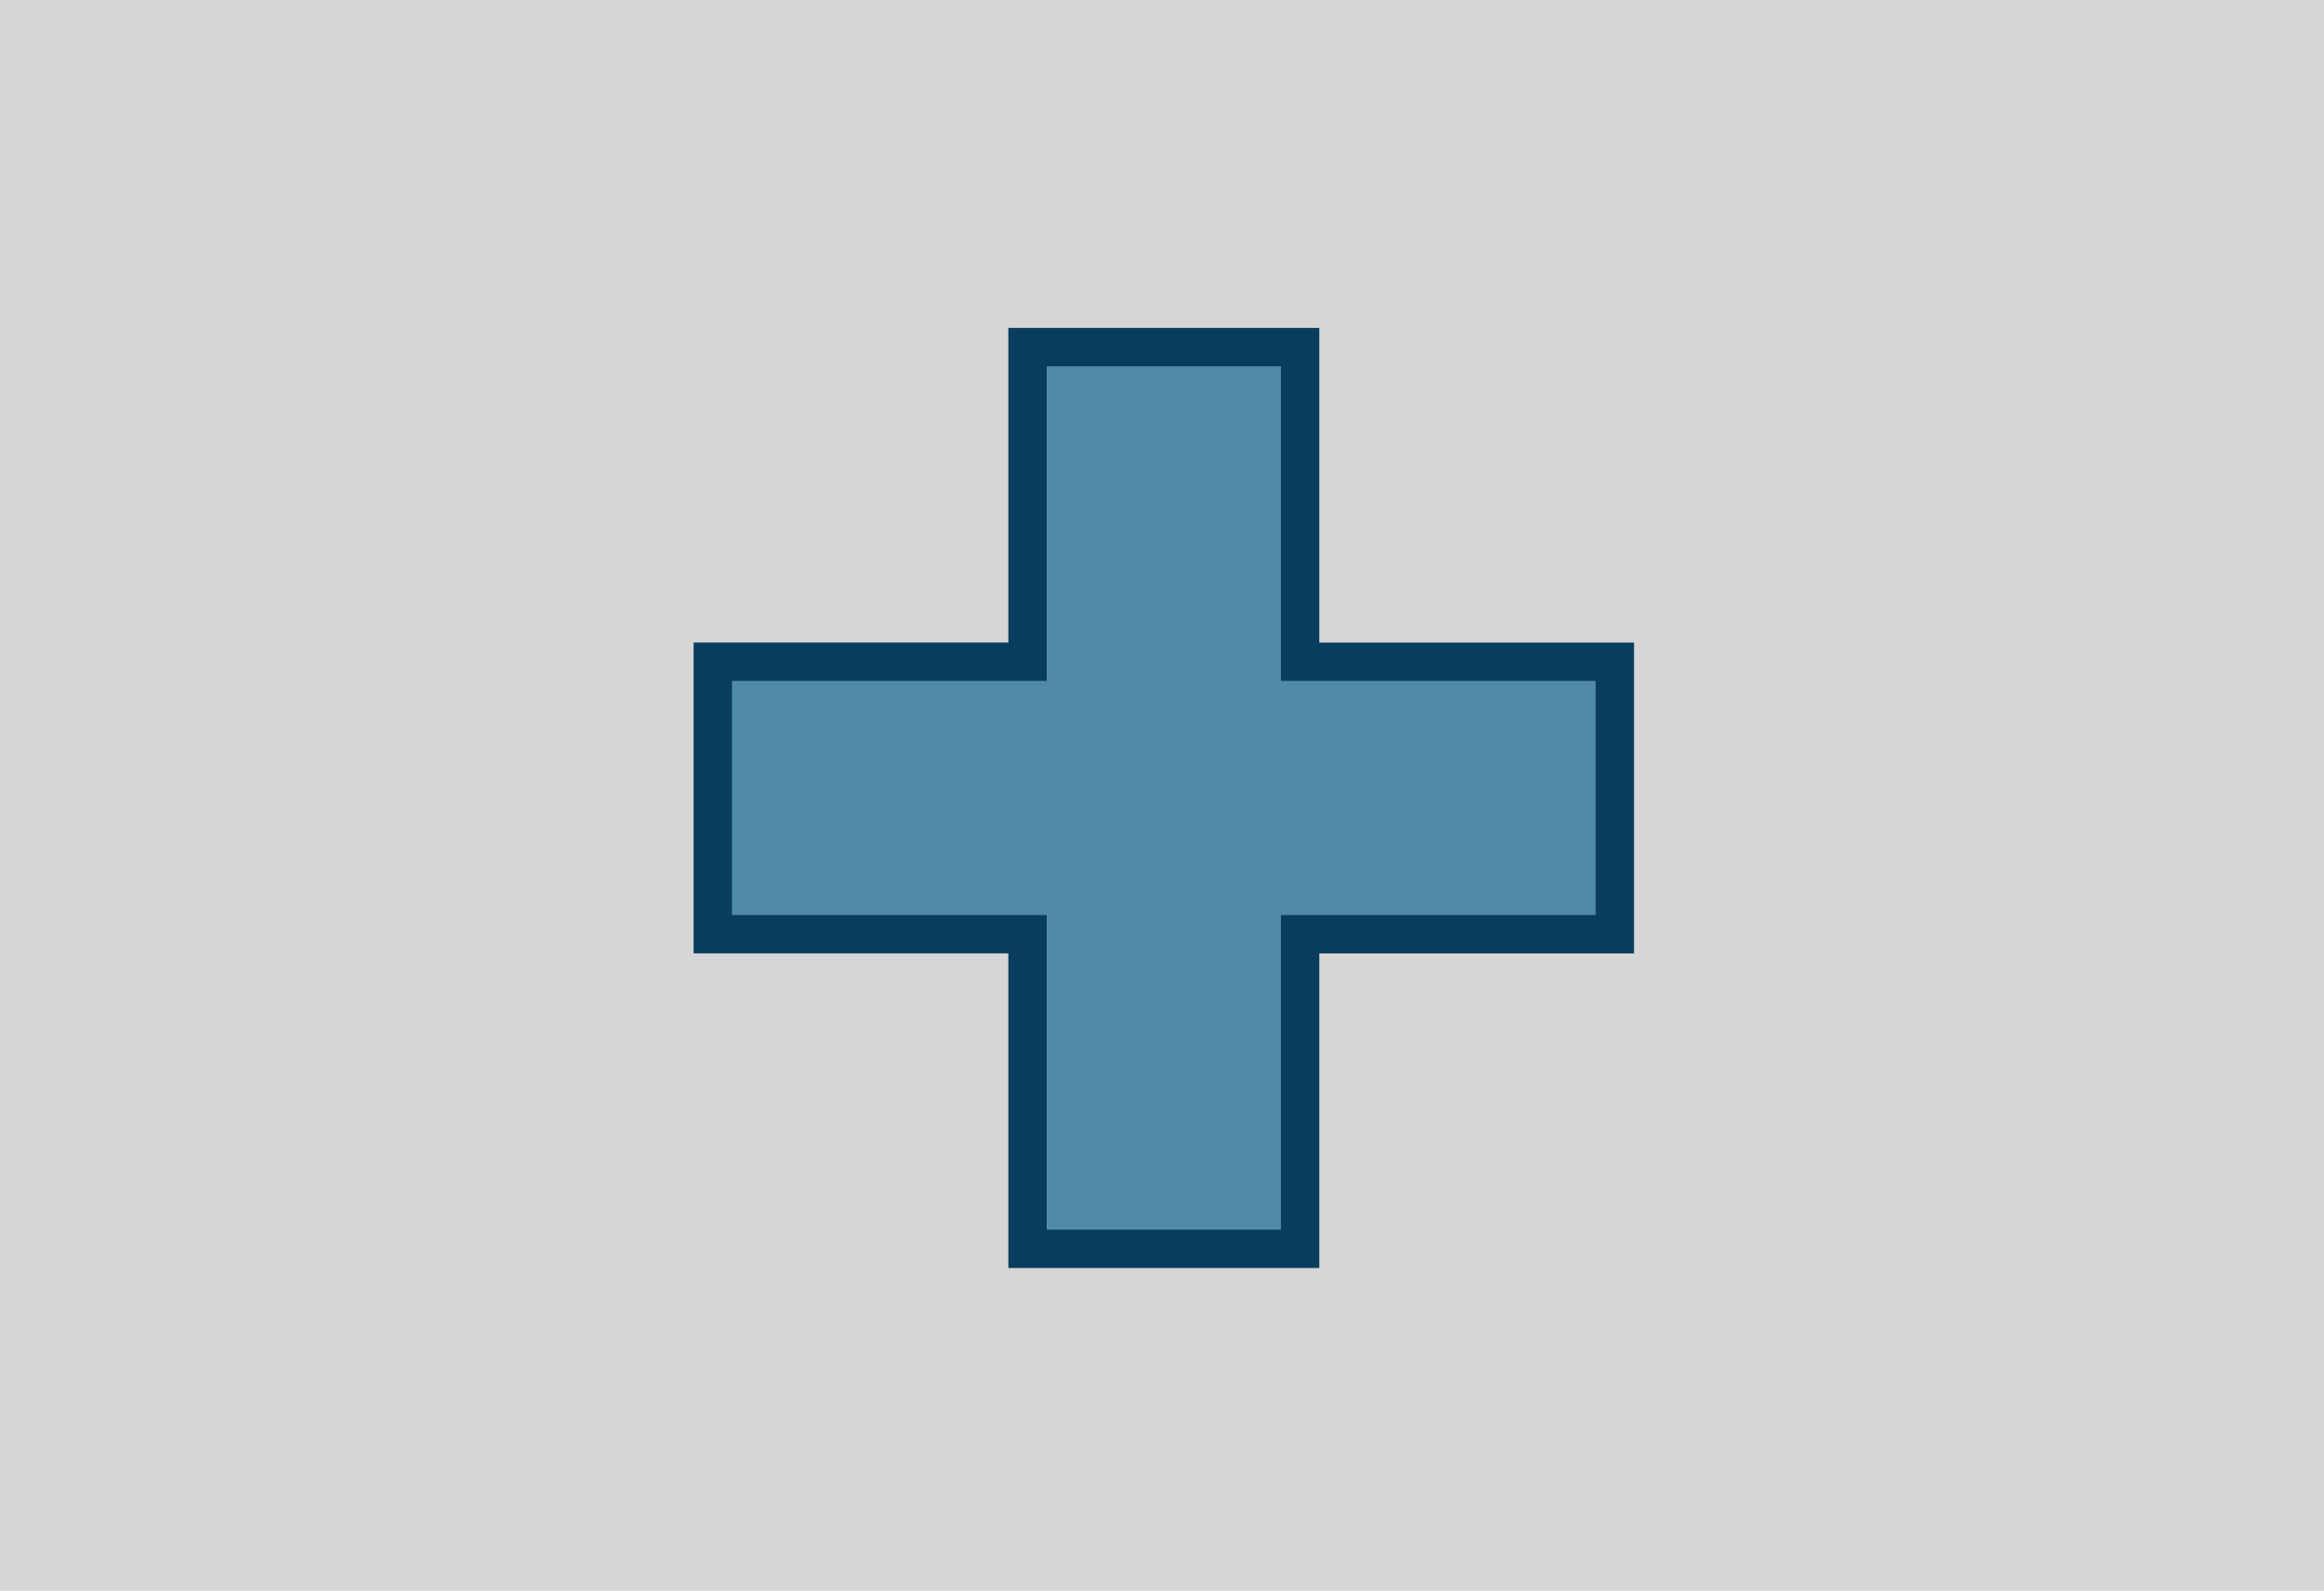
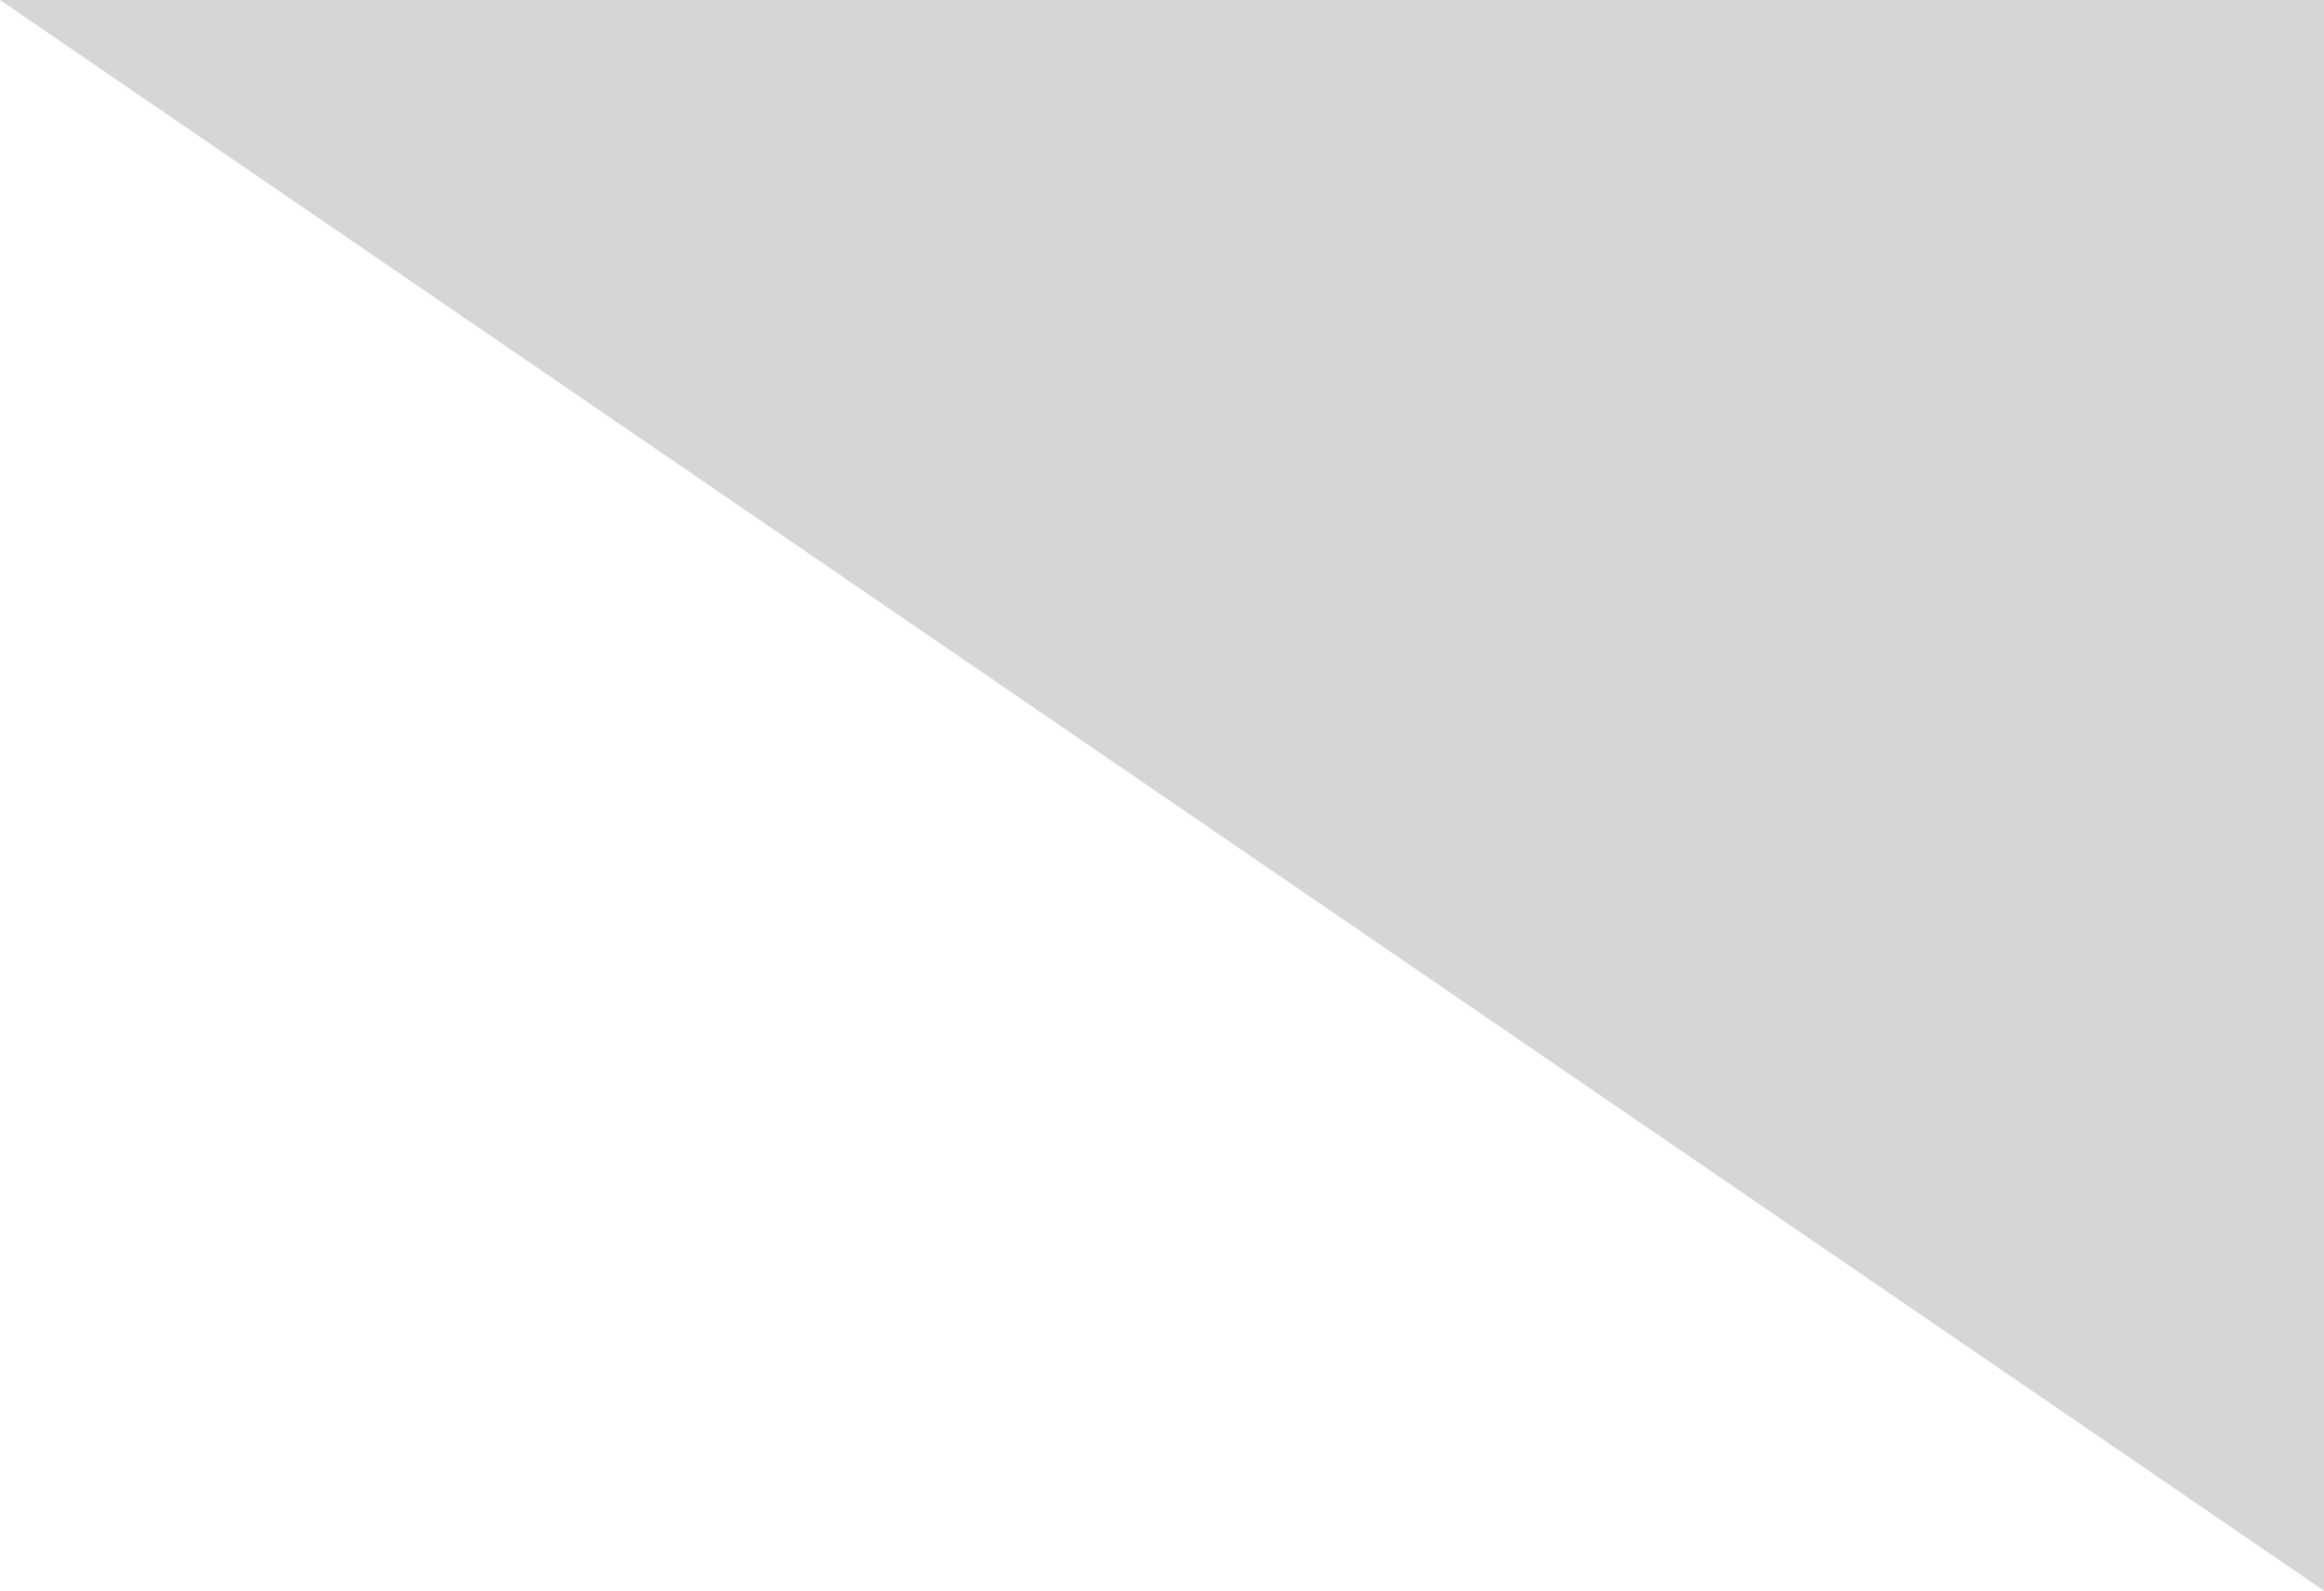
<svg xmlns="http://www.w3.org/2000/svg" width="333" height="228">
  <g data-name="Group 261">
-     <path data-name="Rectangle 11" fill="#d6d6d6" d="M0 0h333v228H0z" />
+     <path data-name="Rectangle 11" fill="#d6d6d6" d="M0 0h333v228z" />
    <g data-name="Group 216">
      <g data-name="Group 214">
-         <path data-name="Path 123" d="M231.386 94.844h-45.1V49.749h-39.054v45.1h-45.1v39.059h45.1v45.1h39.059v-45.1h45.1z" fill="#2d789a" opacity=".8" />
-       </g>
+         </g>
      <g data-name="Group 215">
-         <path data-name="Path 124" d="M189.041 181.747h-44.558v-45.1h-45.1V92.095h45.1V47h44.558v45.1h45.093v44.556h-45.093zm-39.06-5.5h33.562v-45.1h45.094V97.591h-45.094V52.498h-33.562v45.093h-45.1v33.562h45.1z" fill="#093d5e" />
-       </g>
+         </g>
    </g>
  </g>
</svg>